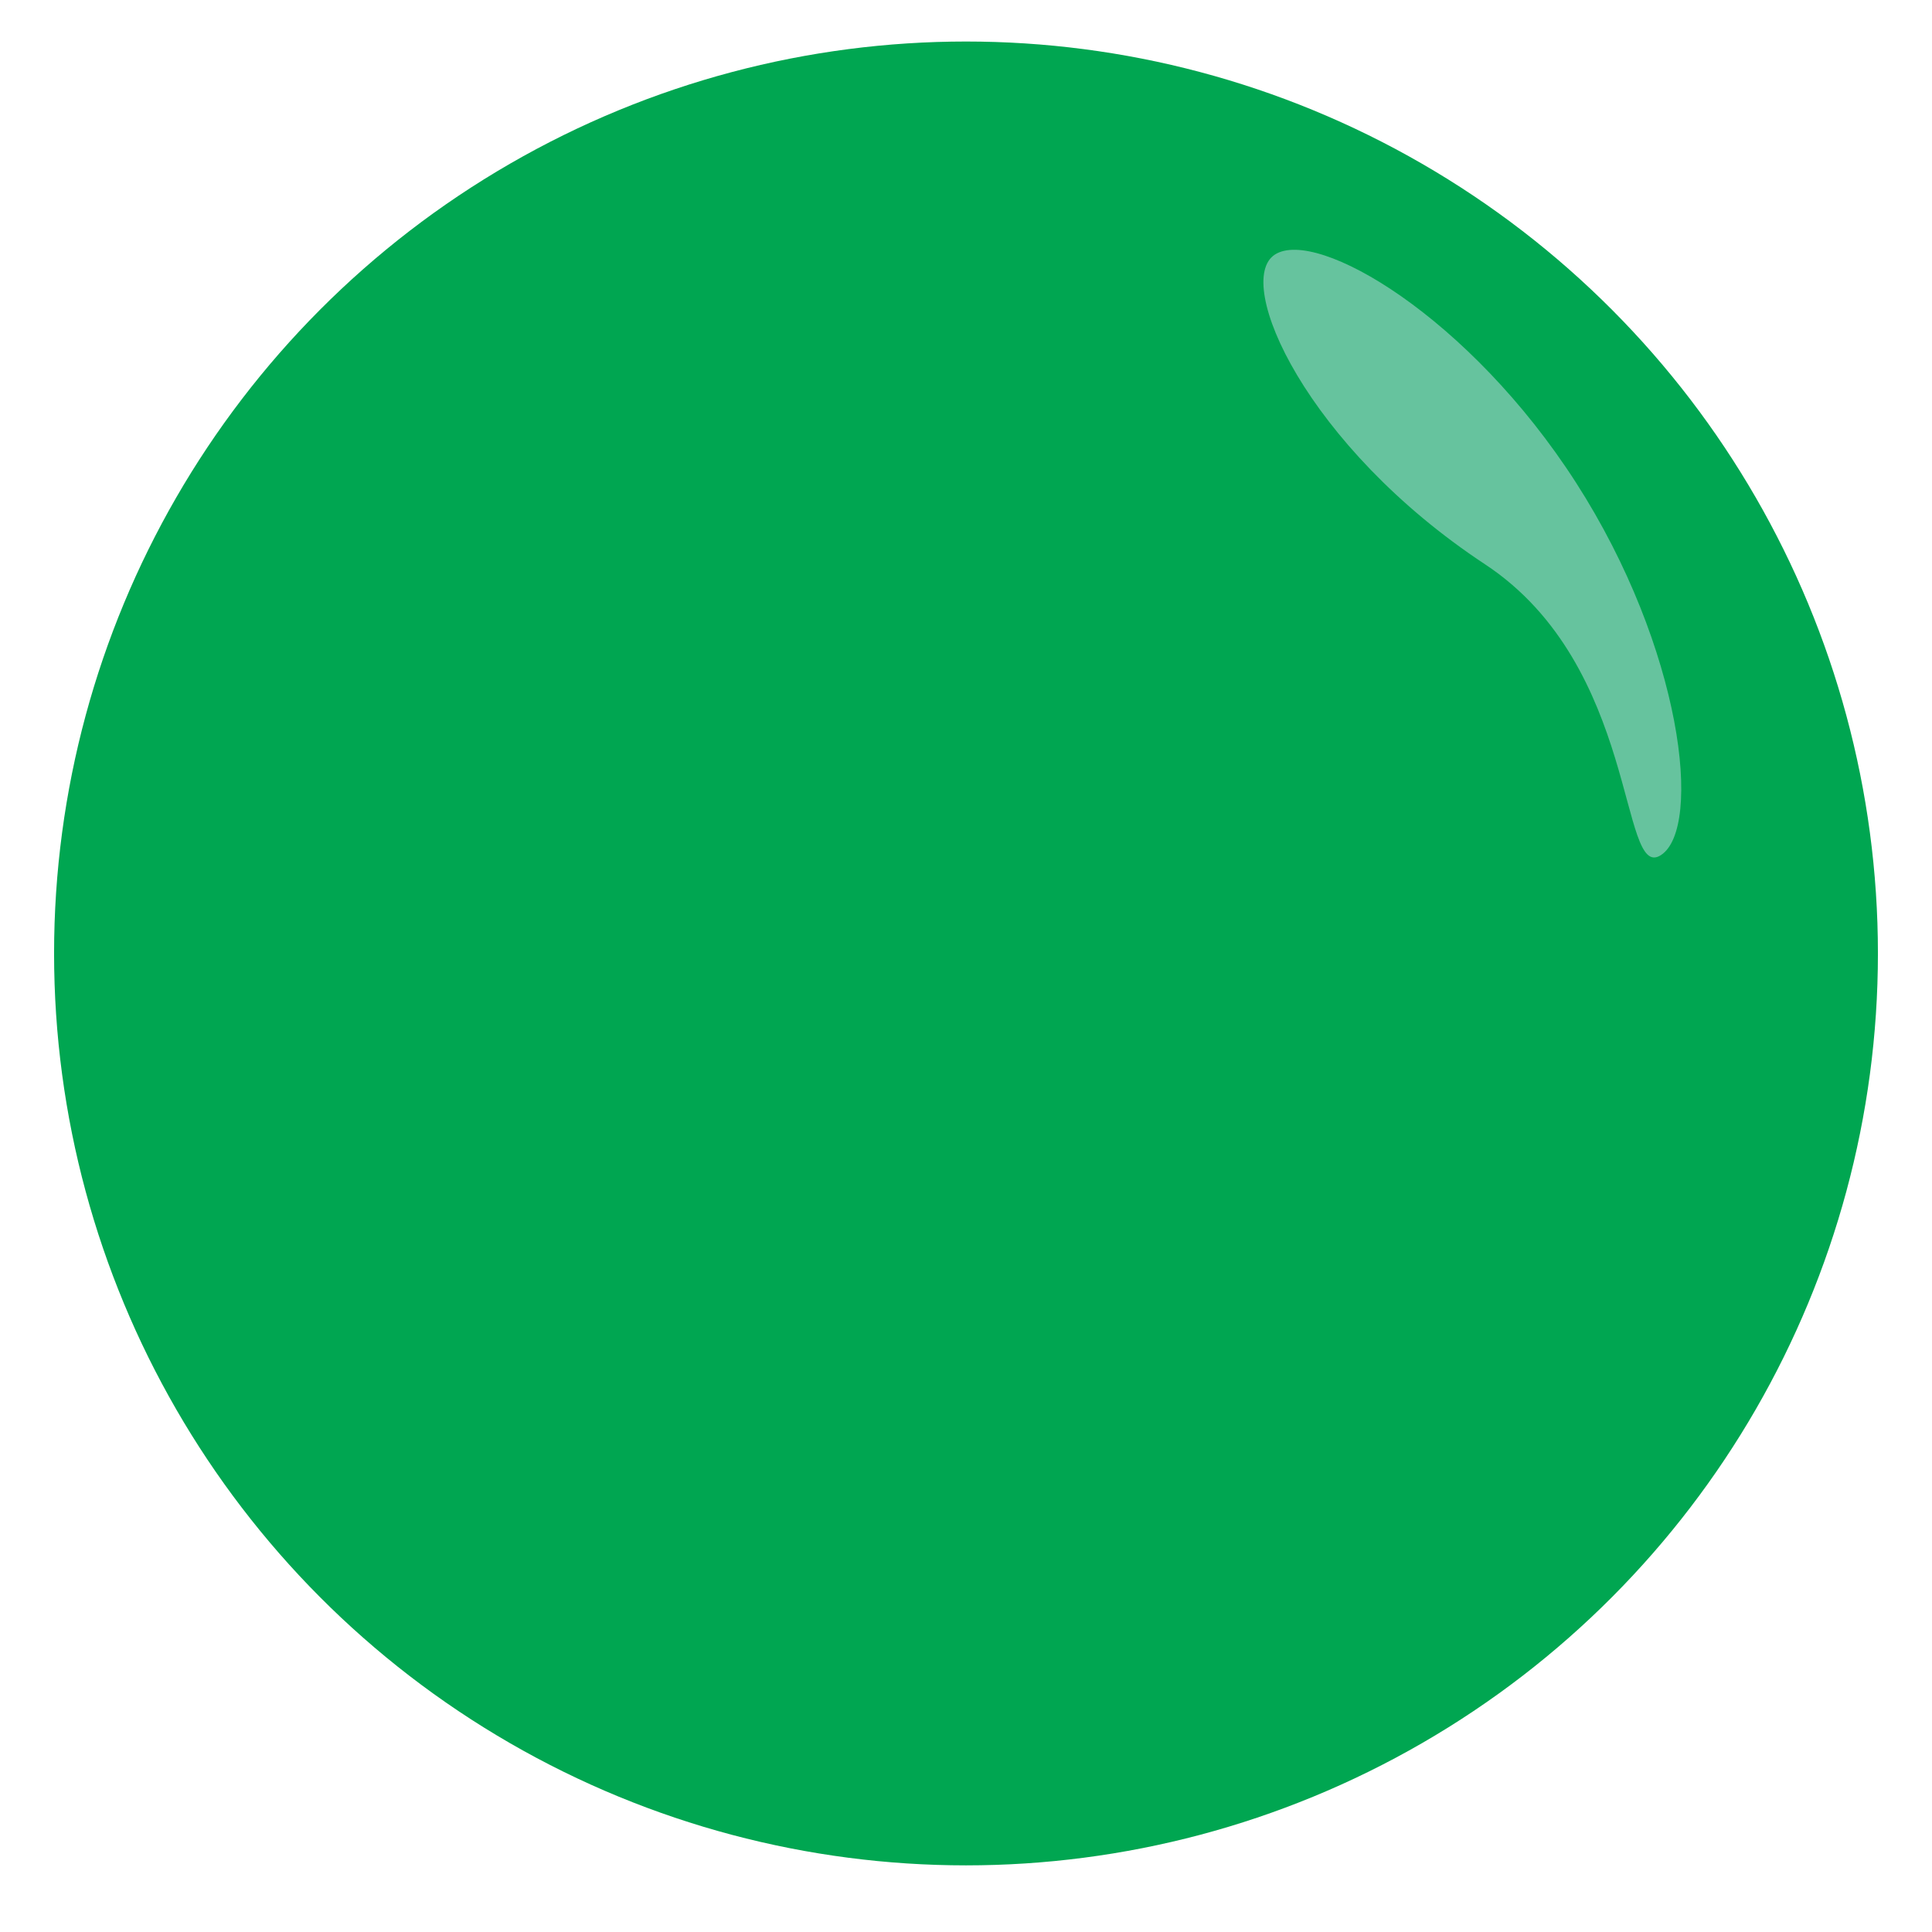
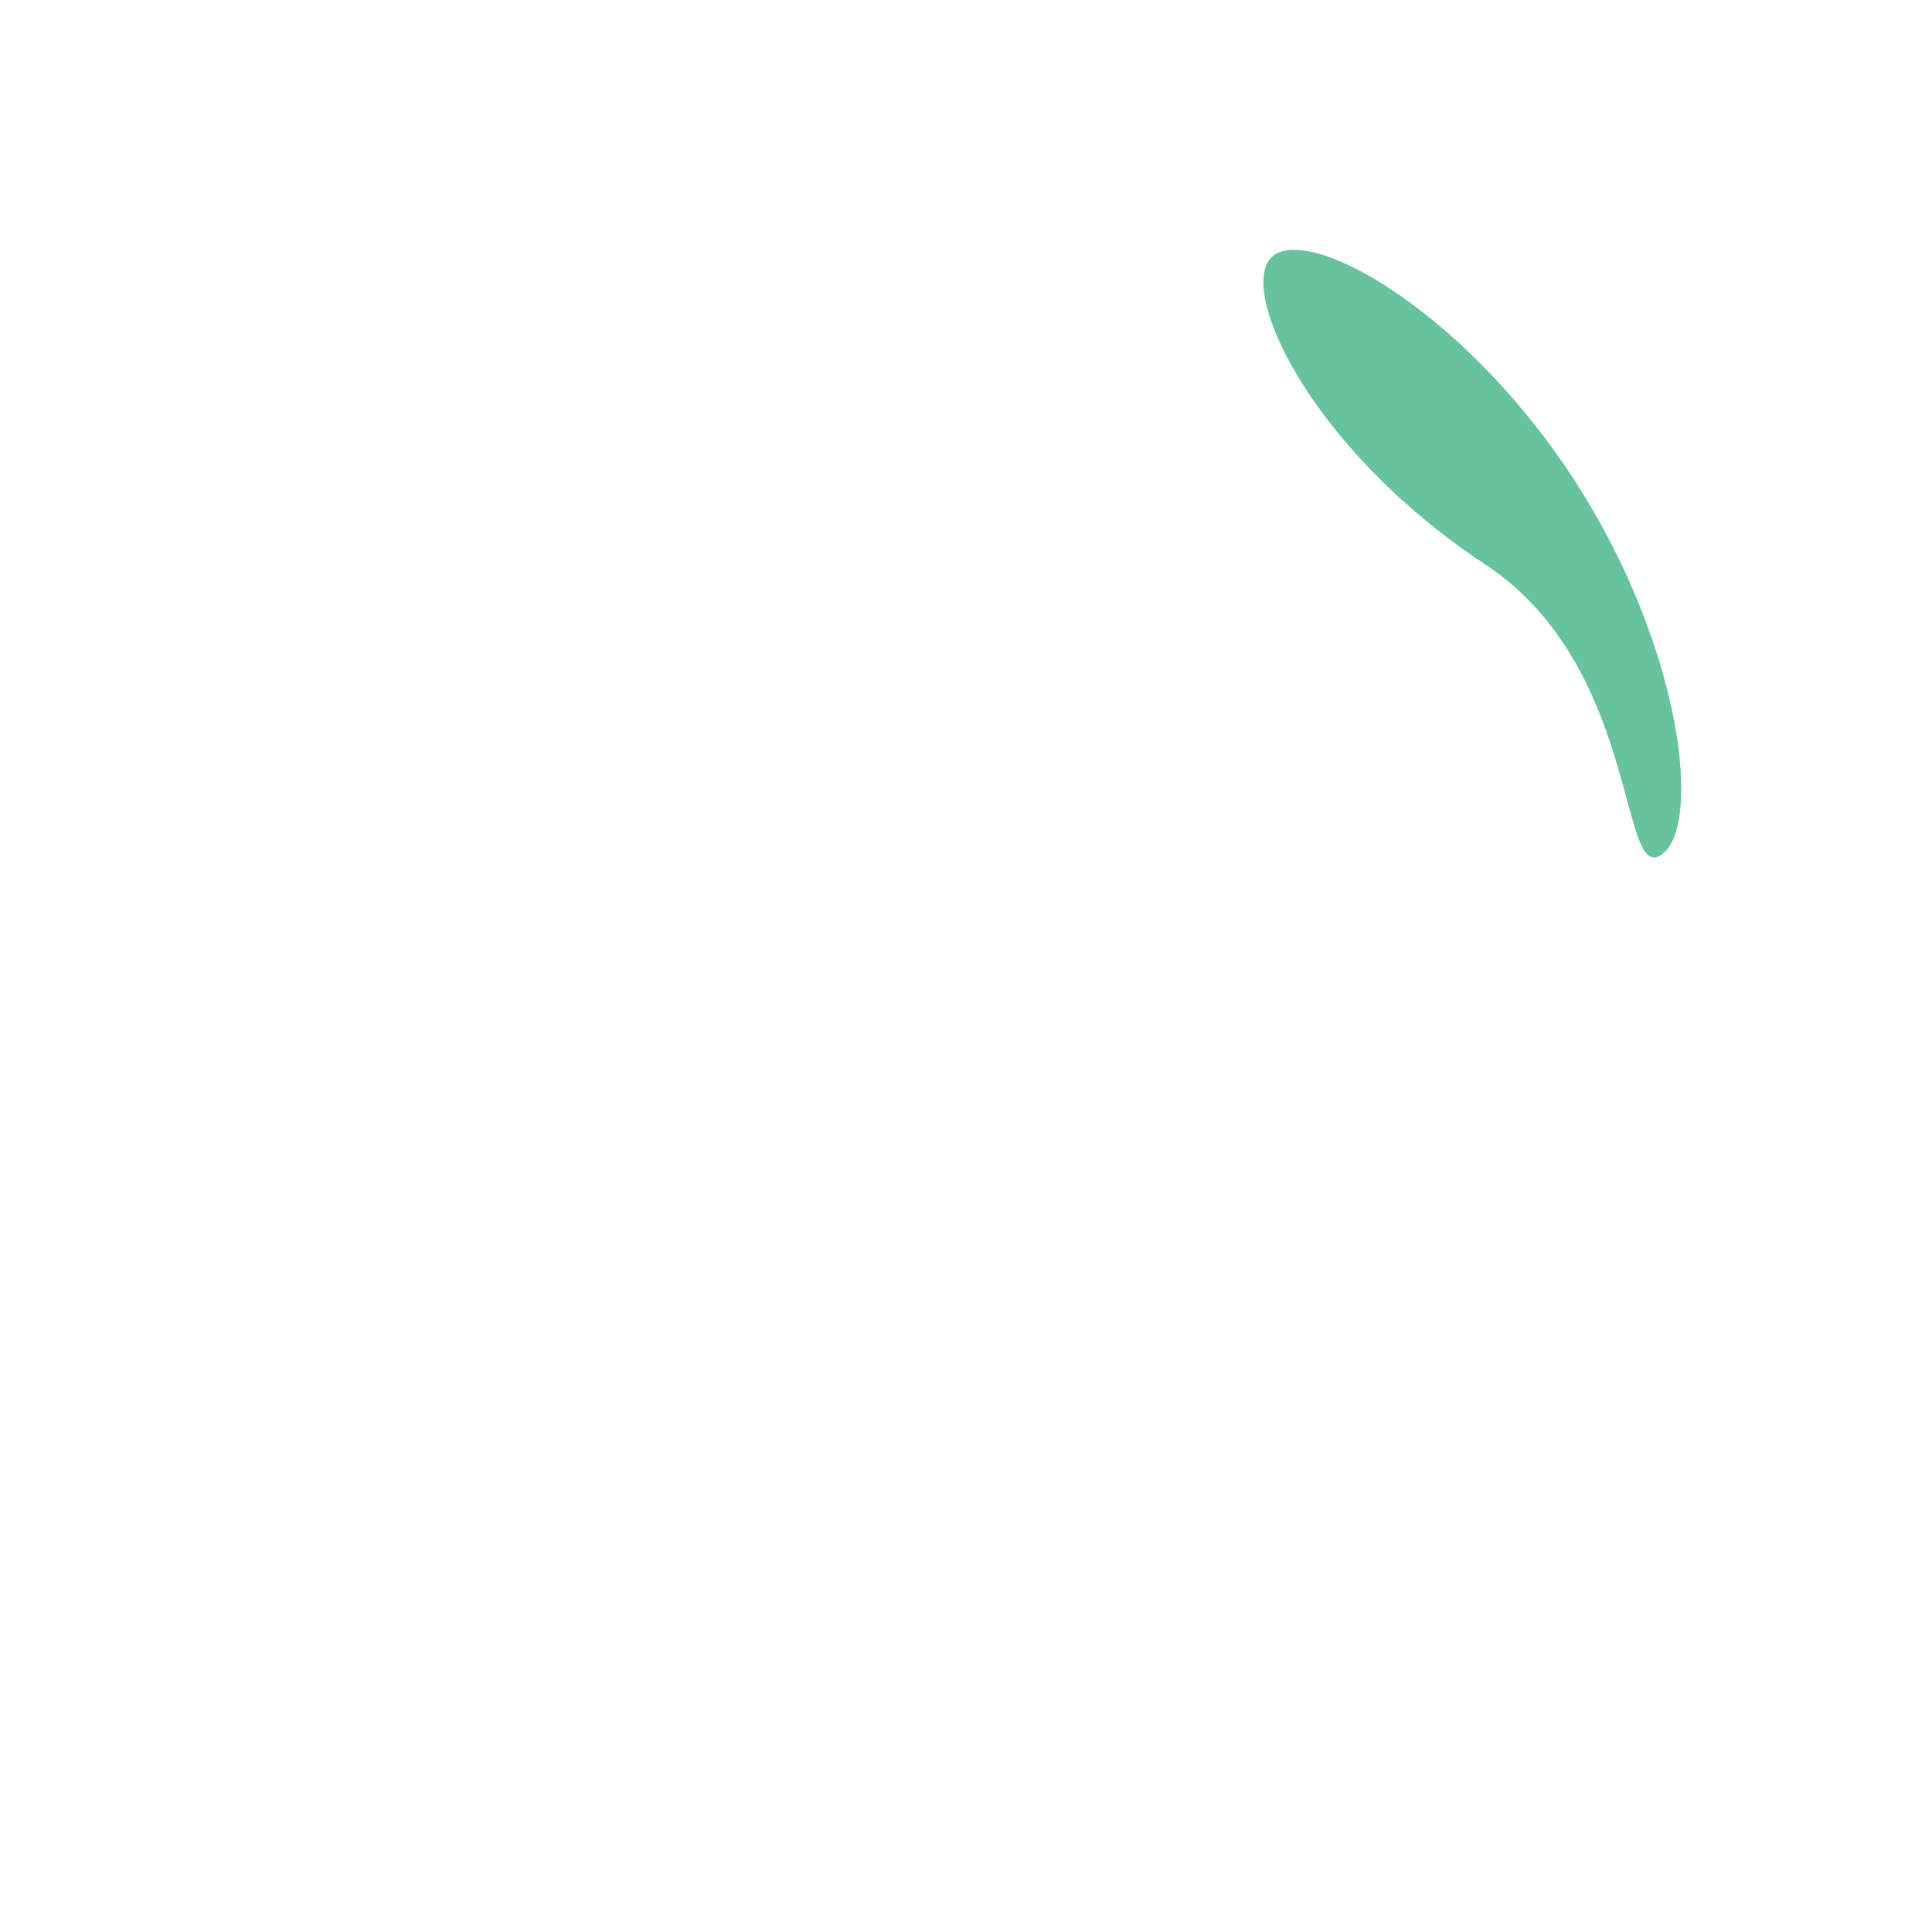
<svg xmlns="http://www.w3.org/2000/svg" version="1.1" id="Layer_1" x="0px" y="0px" width="100%" height="100%" viewBox="0 0 100 100" enable-background="new 0 0 100 100" xml:space="preserve">
-   <circle fill="#00A651" cx="50" cy="49.35" r="47.201" />
  <path fill="#66C39E" d="M81.578,24.988c5.514,8.584,6.561,17.881,4.387,19.276c-2.172,1.396-1.109-9.784-9.1-15.056  c-9.256-6.104-13.048-14.639-10.874-16.033C68.164,11.779,76.063,16.402,81.578,24.988z" />
</svg>